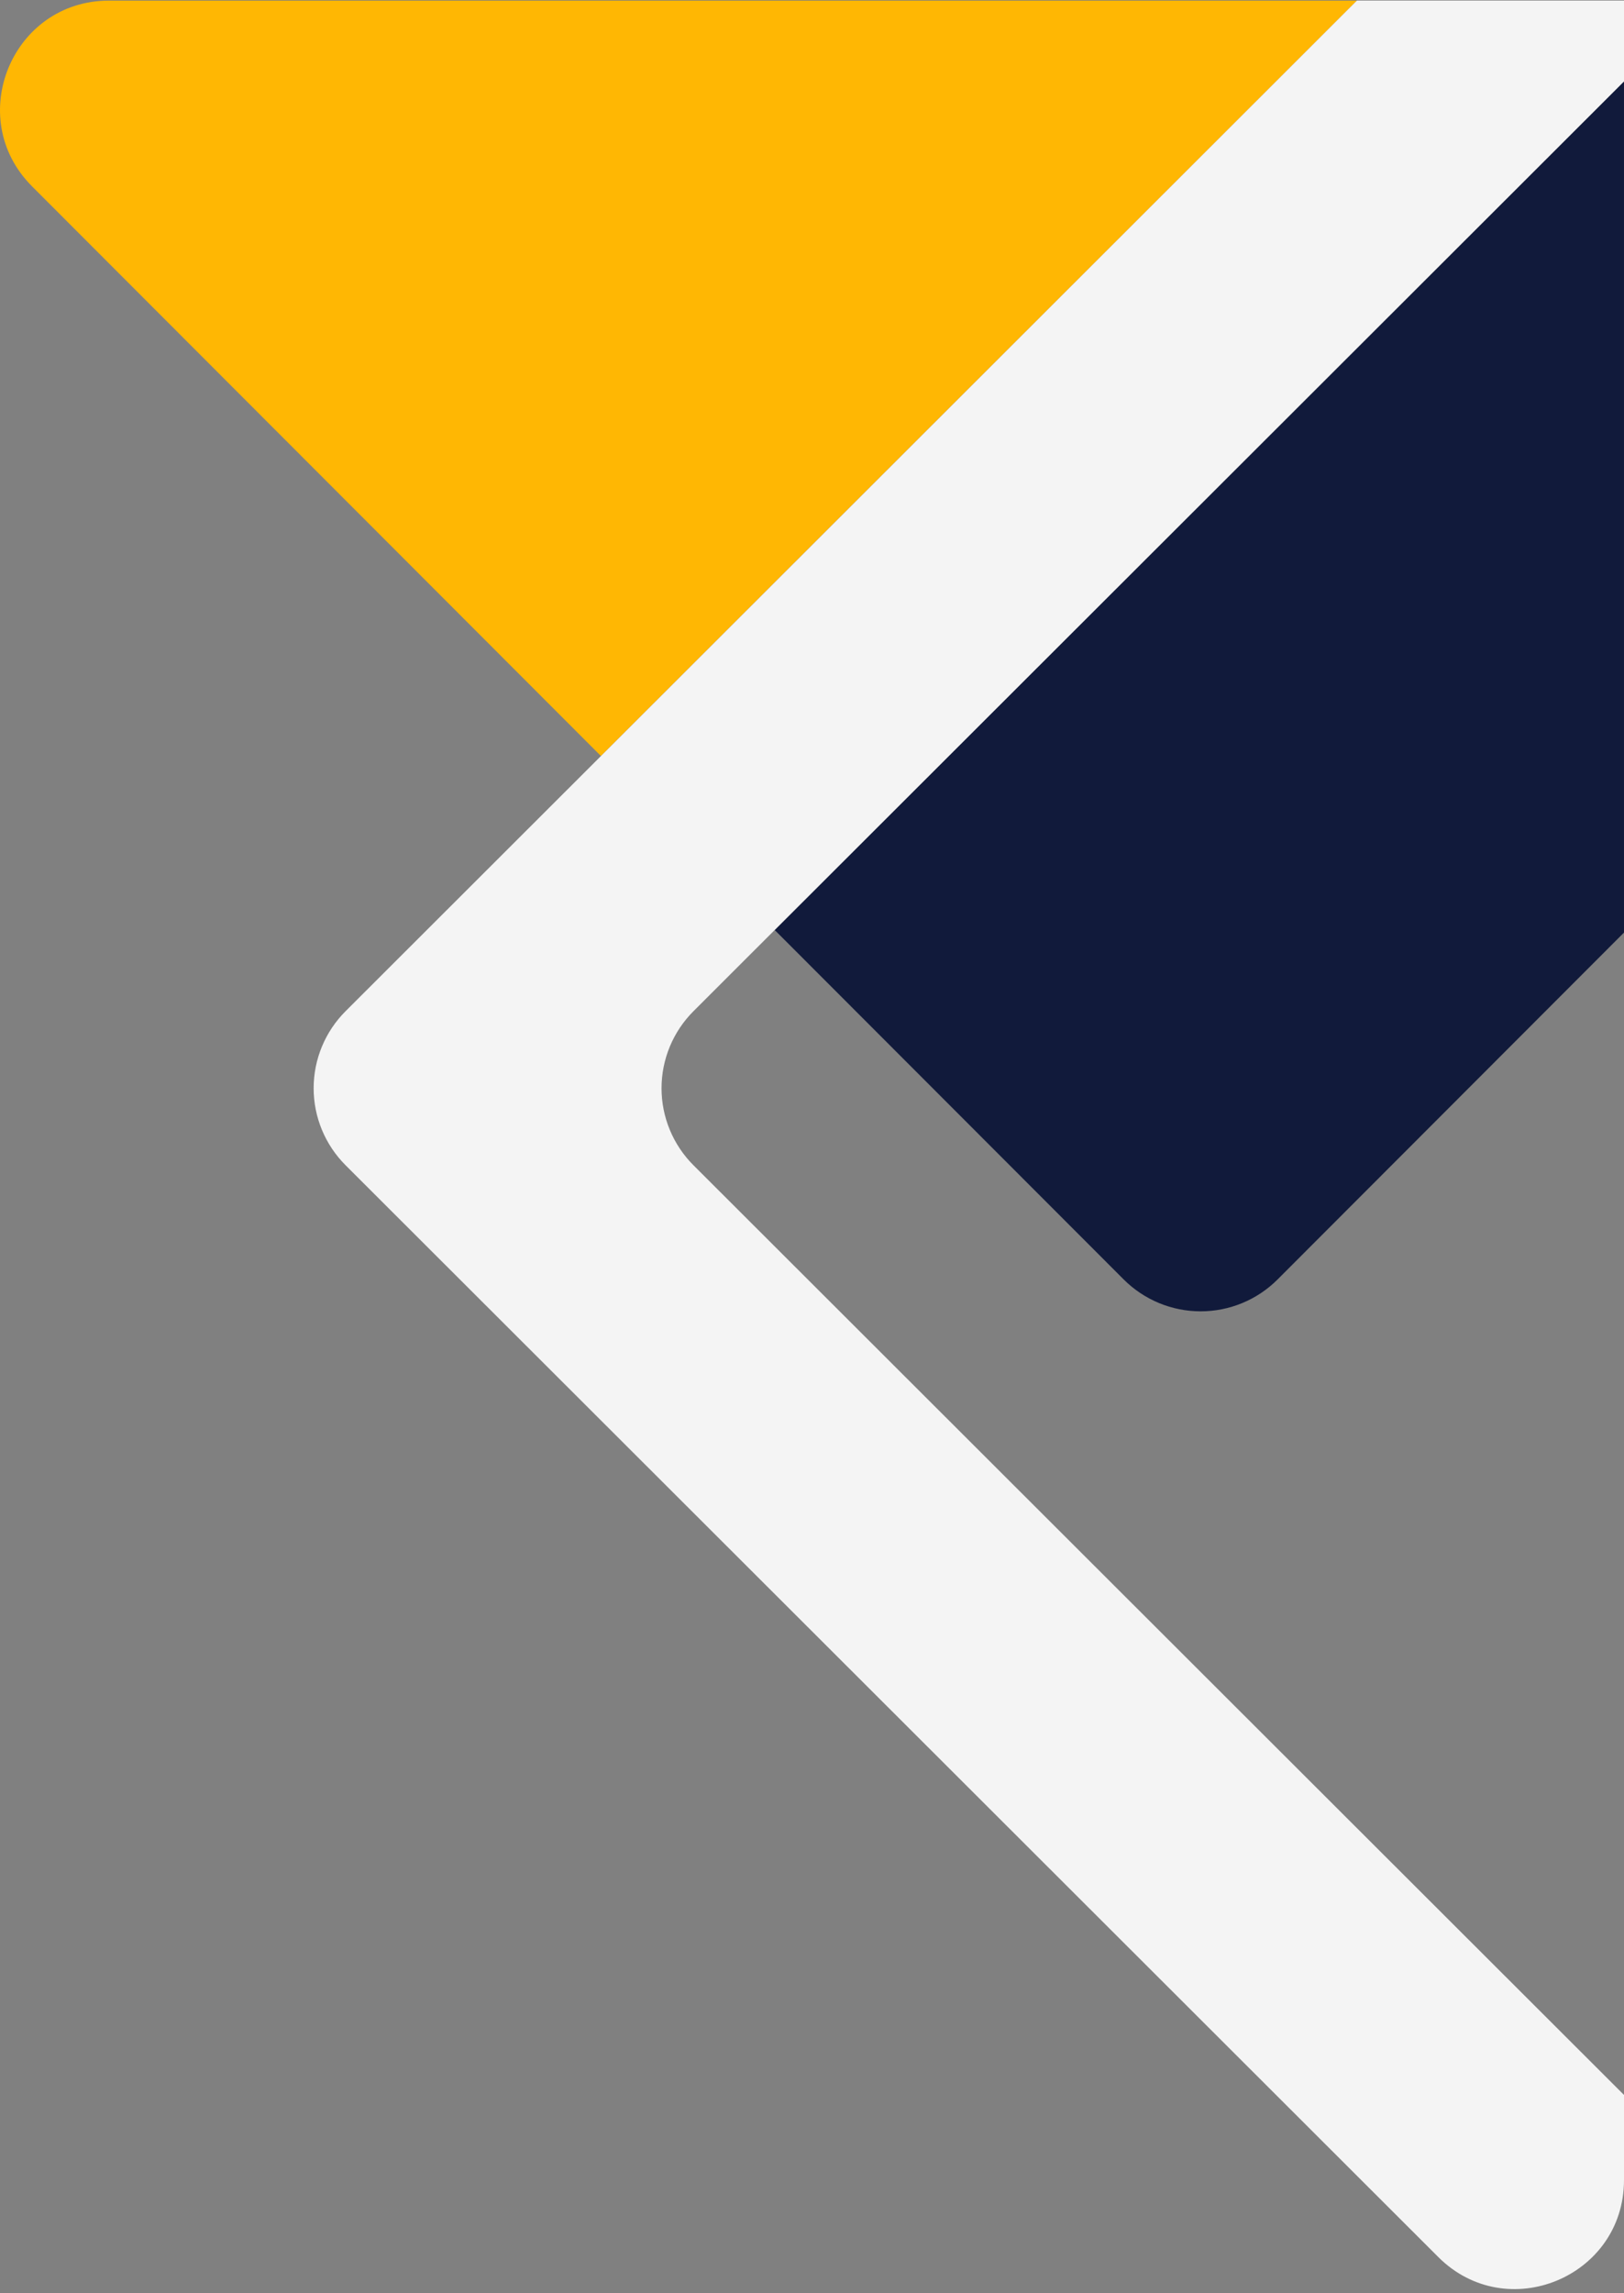
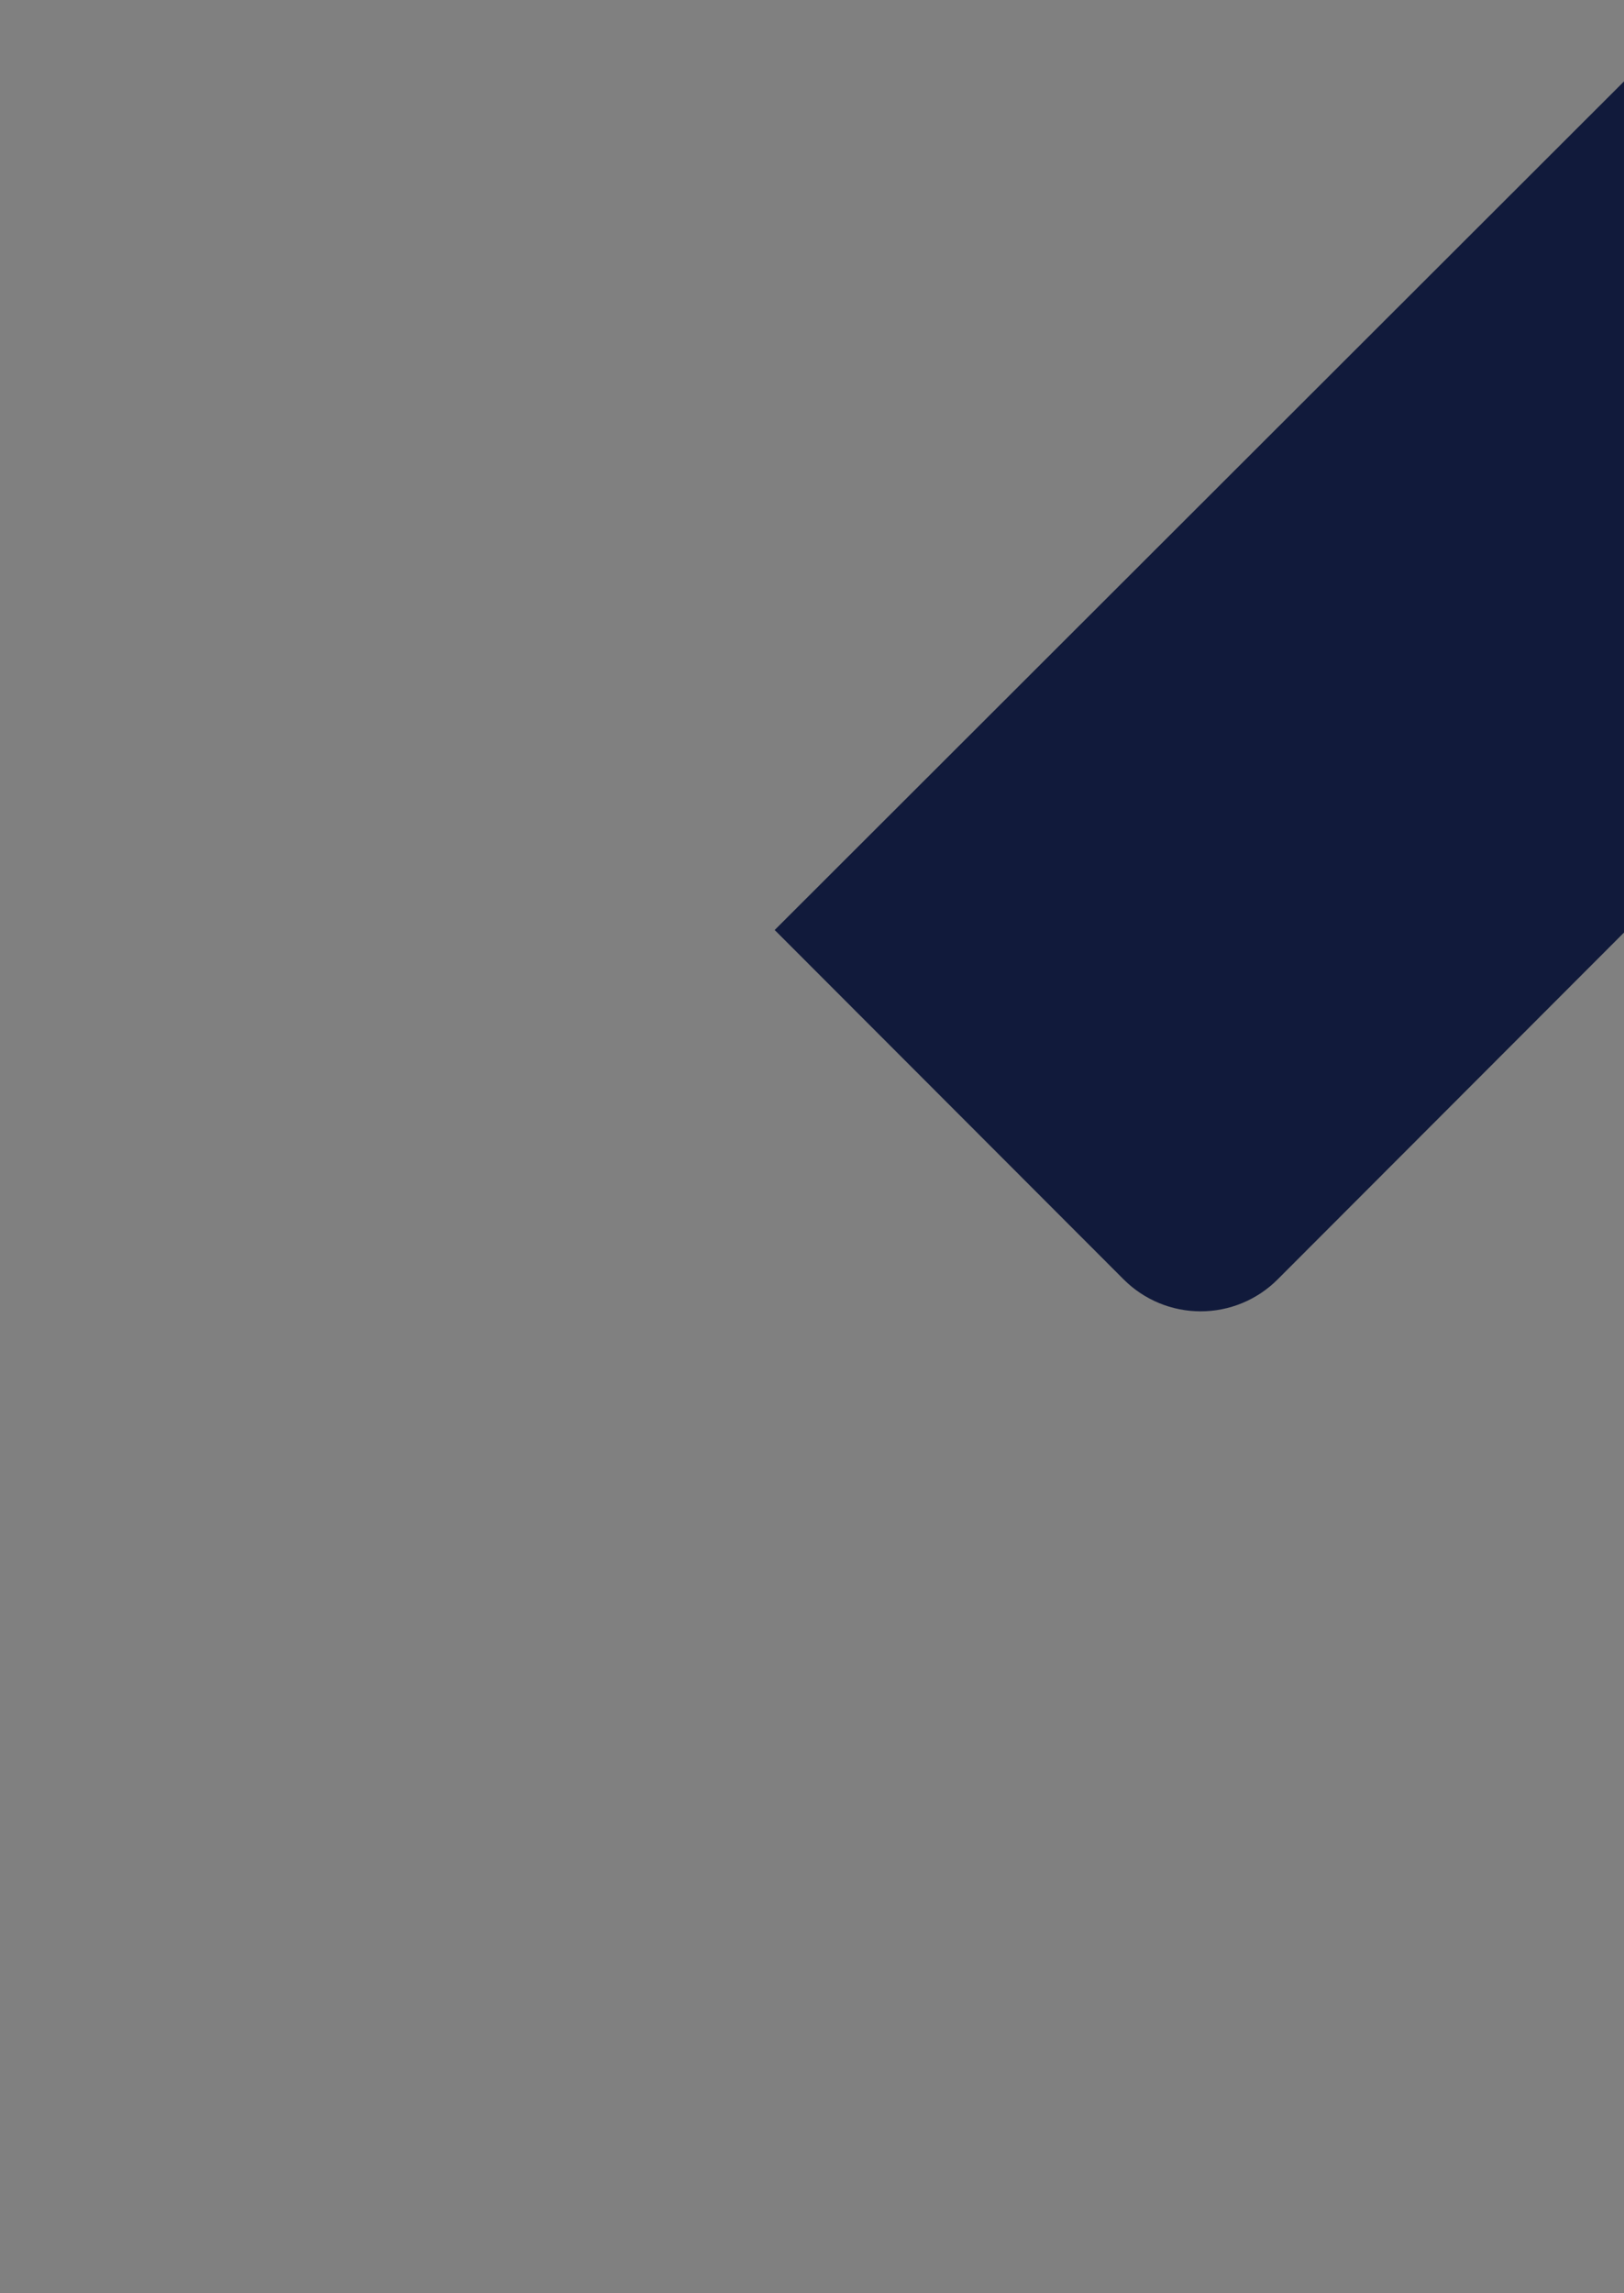
<svg xmlns="http://www.w3.org/2000/svg" width="238" height="336" viewBox="0 0 238 336" fill="none">
  <rect x="0" y="0" width="238" height="336" fill="#808080" stroke="none" />
  <path d="M237.999 136.636L187.238 187.455C185.757 188.937 183.999 190.114 182.063 190.916C180.127 191.718 178.052 192.131 175.956 192.131C173.861 192.131 171.786 191.718 169.85 190.916C167.914 190.114 166.155 188.937 164.674 187.455L113.532 136.261L237.999 11.932L237.999 136.636Z" fill="#111A3B" />
-   <path d="M4.696 27.304C-5.341 17.257 1.777 0.089 15.98 0.089L198.861 0.089L88.064 110.764L4.696 27.304Z" fill="#FFB703" />
-   <path d="M238 306.943L238 319.41C238 333.614 220.832 340.732 210.784 330.694L50.638 170.72C49.157 169.239 47.981 167.481 47.179 165.545C46.377 163.61 45.965 161.536 45.965 159.441C45.965 157.346 46.377 155.272 47.179 153.337C47.981 151.401 49.157 149.643 50.638 148.162L88.07 110.77L198.861 0.083L238 0.083L238 11.932L113.533 136.261L101.625 148.162C100.143 149.643 98.967 151.402 98.164 153.338C97.362 155.274 96.949 157.349 96.949 159.444C96.949 161.54 97.362 163.615 98.164 165.551C98.967 167.487 100.143 169.245 101.625 170.726L238 306.943Z" fill="#F4F4F4" />
</svg>